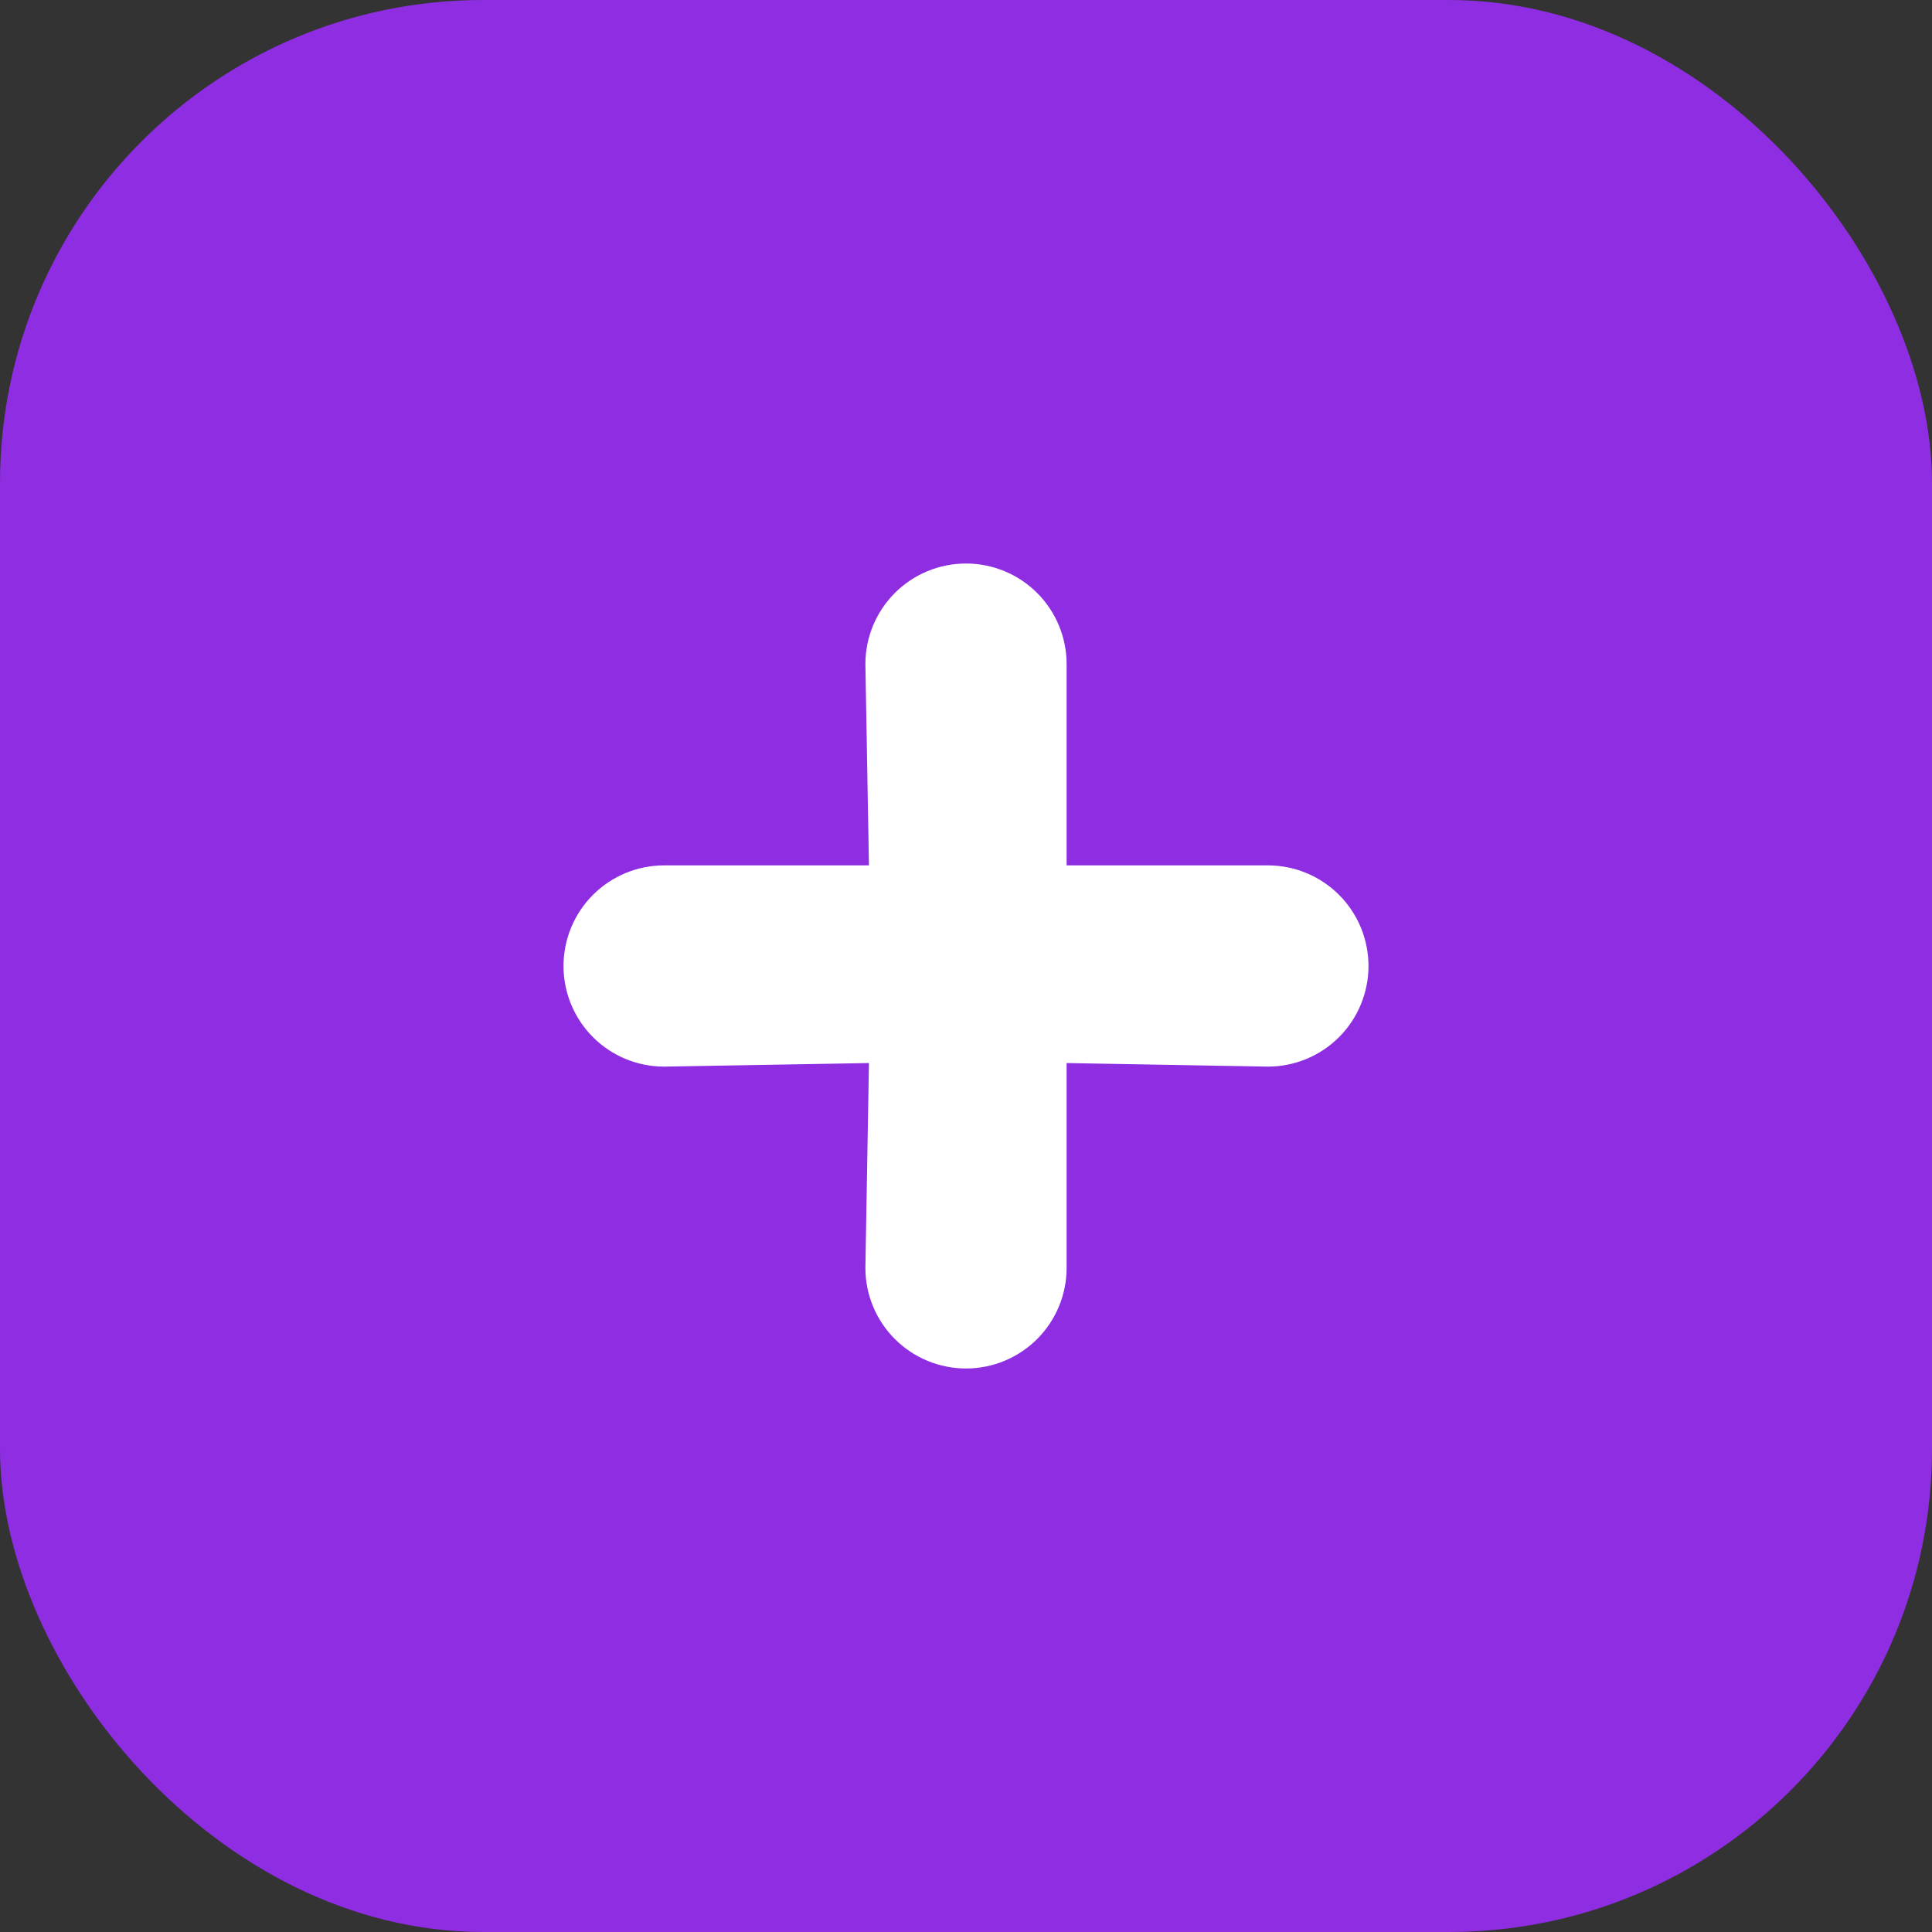
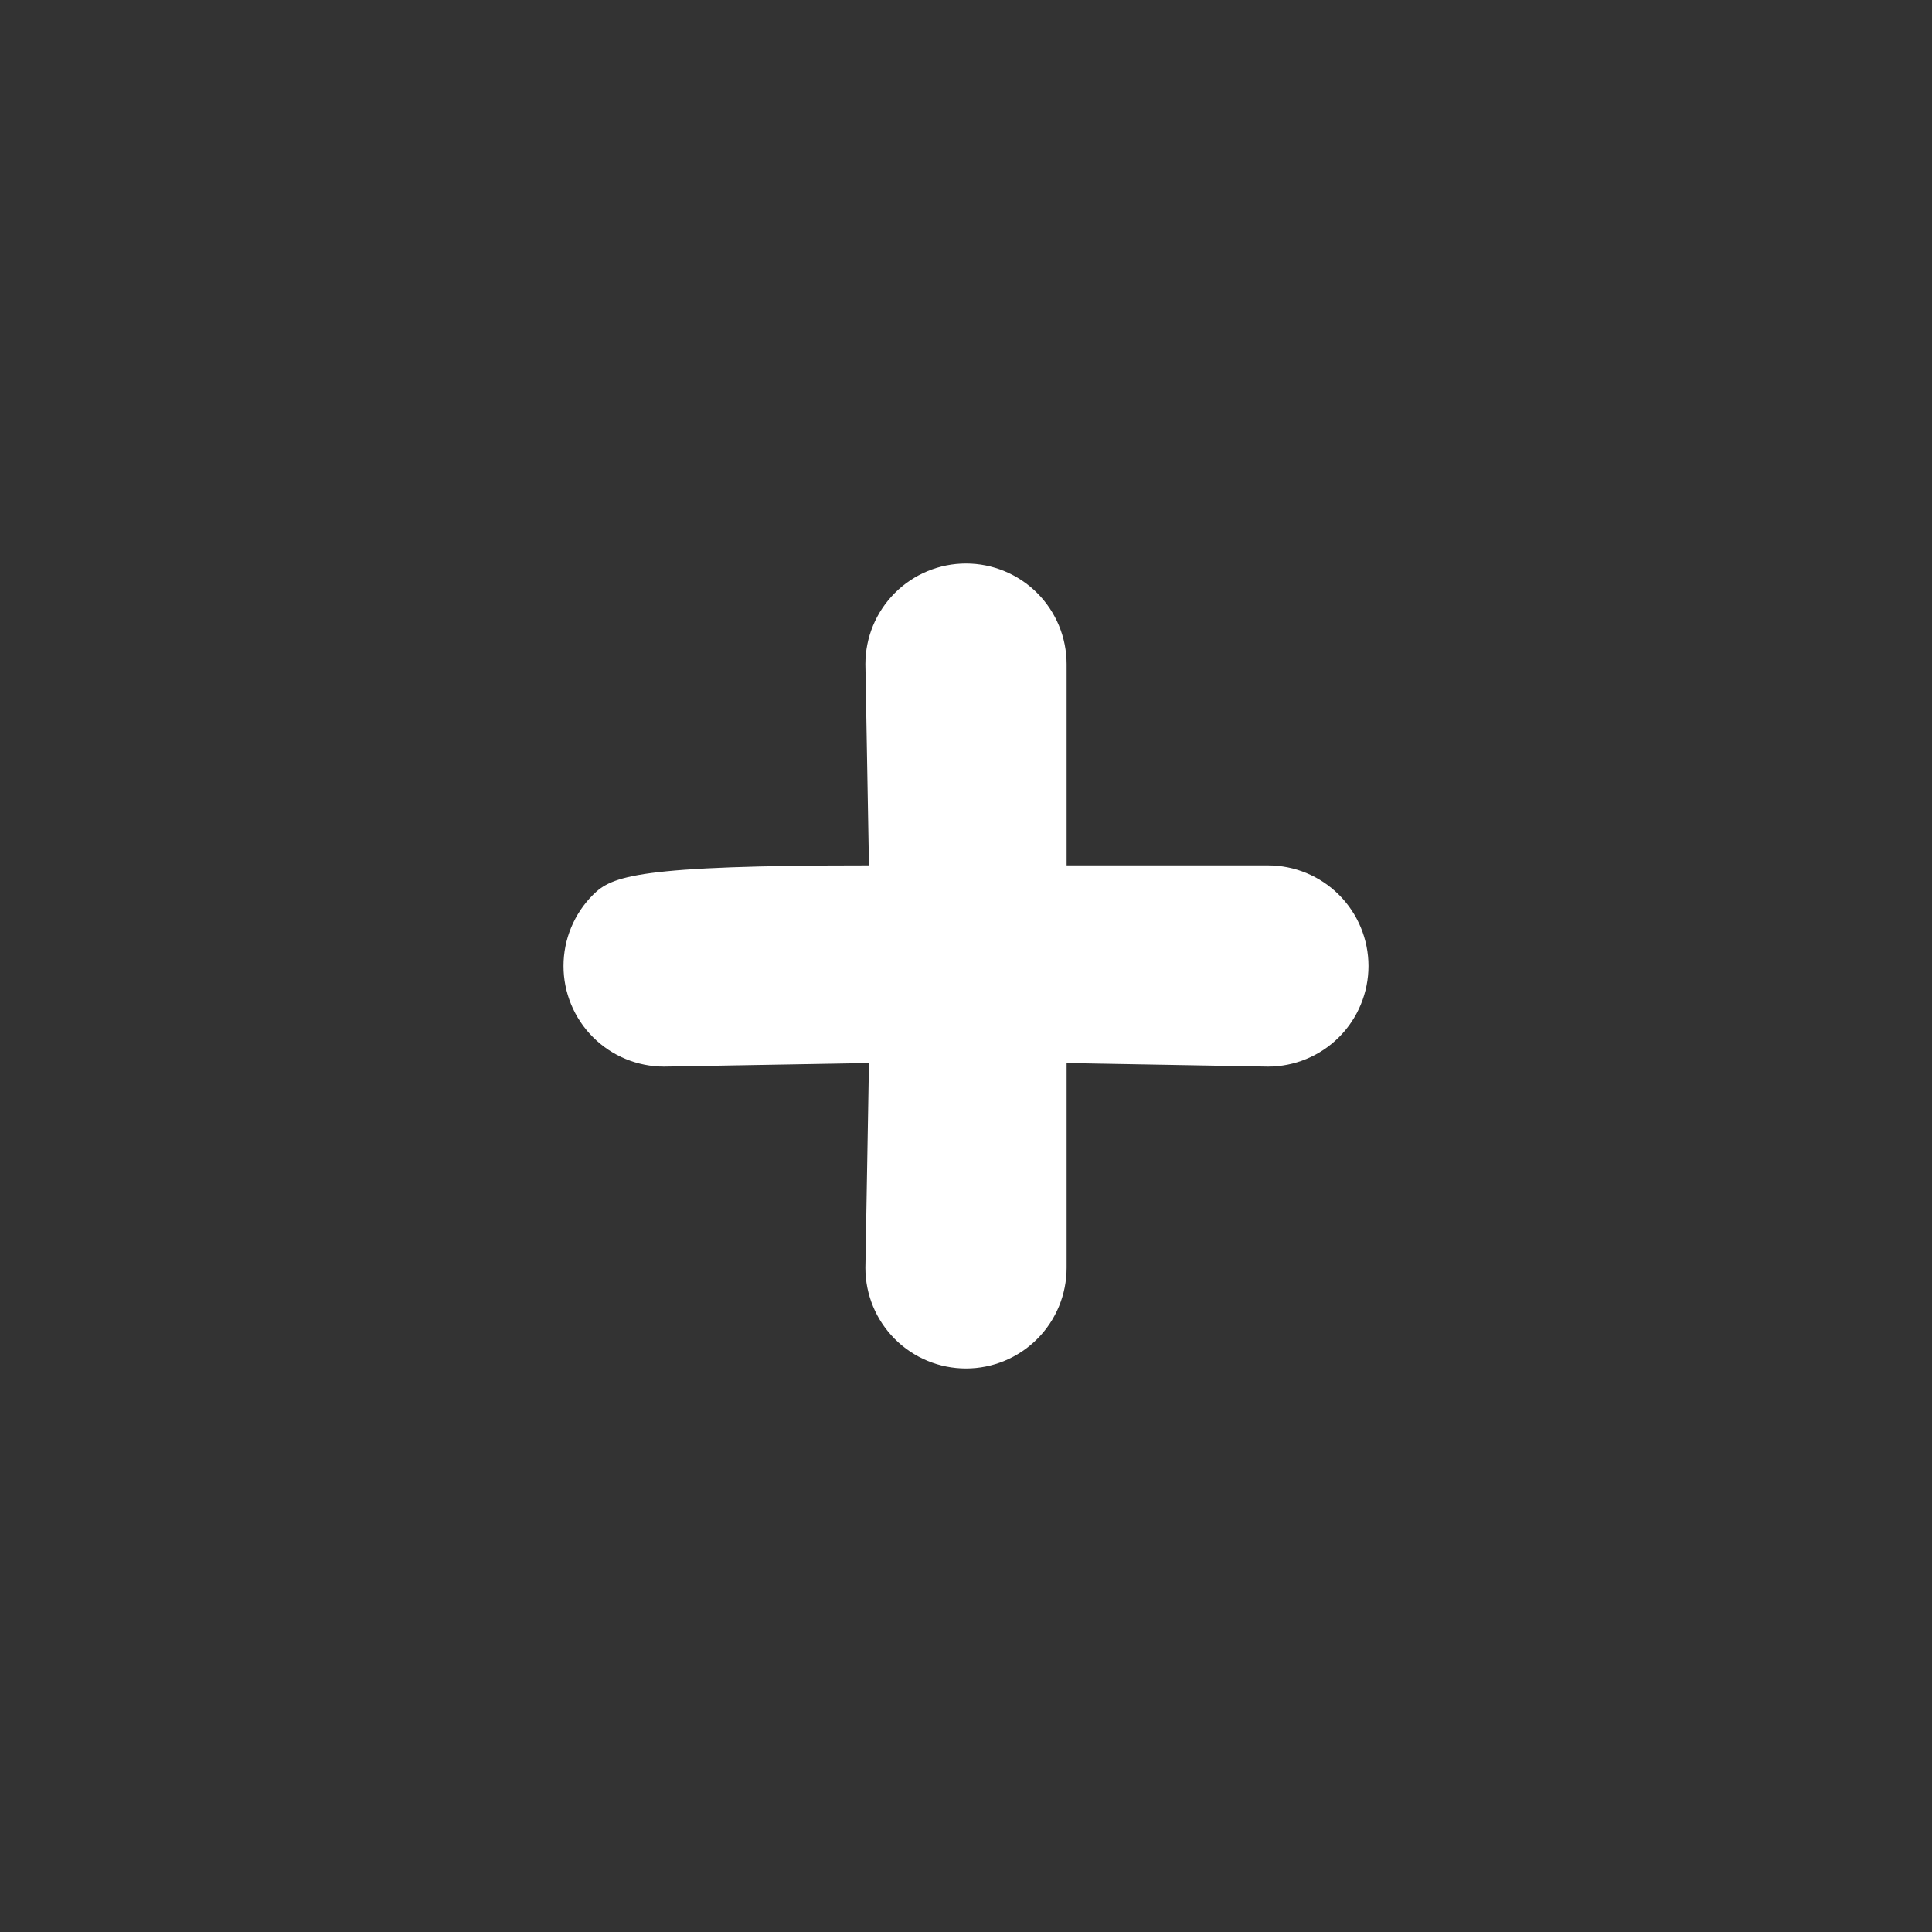
<svg xmlns="http://www.w3.org/2000/svg" width="64" height="64" viewBox="0 0 64 64" fill="none">
  <rect x="0" y="0" width="64" height="64" fill="#333333" stroke="none" />
-   <rect width="64" height="64" rx="16" fill="#8E2DE2" />
-   <path d="M42 28.667H35.333V22C35.333 21.116 34.982 20.268 34.357 19.643C33.732 19.018 32.884 18.667 32 18.667C31.116 18.667 30.268 19.018 29.643 19.643C29.018 20.268 28.667 21.116 28.667 22L28.785 28.667H22C21.116 28.667 20.268 29.018 19.643 29.643C19.018 30.268 18.667 31.116 18.667 32C18.667 32.884 19.018 33.732 19.643 34.357C20.268 34.982 21.116 35.333 22 35.333L28.785 35.215L28.667 42C28.667 42.884 29.018 43.732 29.643 44.357C30.268 44.982 31.116 45.333 32 45.333C32.884 45.333 33.732 44.982 34.357 44.357C34.982 43.732 35.333 42.884 35.333 42V35.215L42 35.333C42.884 35.333 43.732 34.982 44.357 34.357C44.982 33.732 45.333 32.884 45.333 32C45.333 31.116 44.982 30.268 44.357 29.643C43.732 29.018 42.884 28.667 42 28.667Z" fill="white" />
+   <path d="M42 28.667H35.333V22C35.333 21.116 34.982 20.268 34.357 19.643C33.732 19.018 32.884 18.667 32 18.667C31.116 18.667 30.268 19.018 29.643 19.643C29.018 20.268 28.667 21.116 28.667 22L28.785 28.667C21.116 28.667 20.268 29.018 19.643 29.643C19.018 30.268 18.667 31.116 18.667 32C18.667 32.884 19.018 33.732 19.643 34.357C20.268 34.982 21.116 35.333 22 35.333L28.785 35.215L28.667 42C28.667 42.884 29.018 43.732 29.643 44.357C30.268 44.982 31.116 45.333 32 45.333C32.884 45.333 33.732 44.982 34.357 44.357C34.982 43.732 35.333 42.884 35.333 42V35.215L42 35.333C42.884 35.333 43.732 34.982 44.357 34.357C44.982 33.732 45.333 32.884 45.333 32C45.333 31.116 44.982 30.268 44.357 29.643C43.732 29.018 42.884 28.667 42 28.667Z" fill="white" />
</svg>